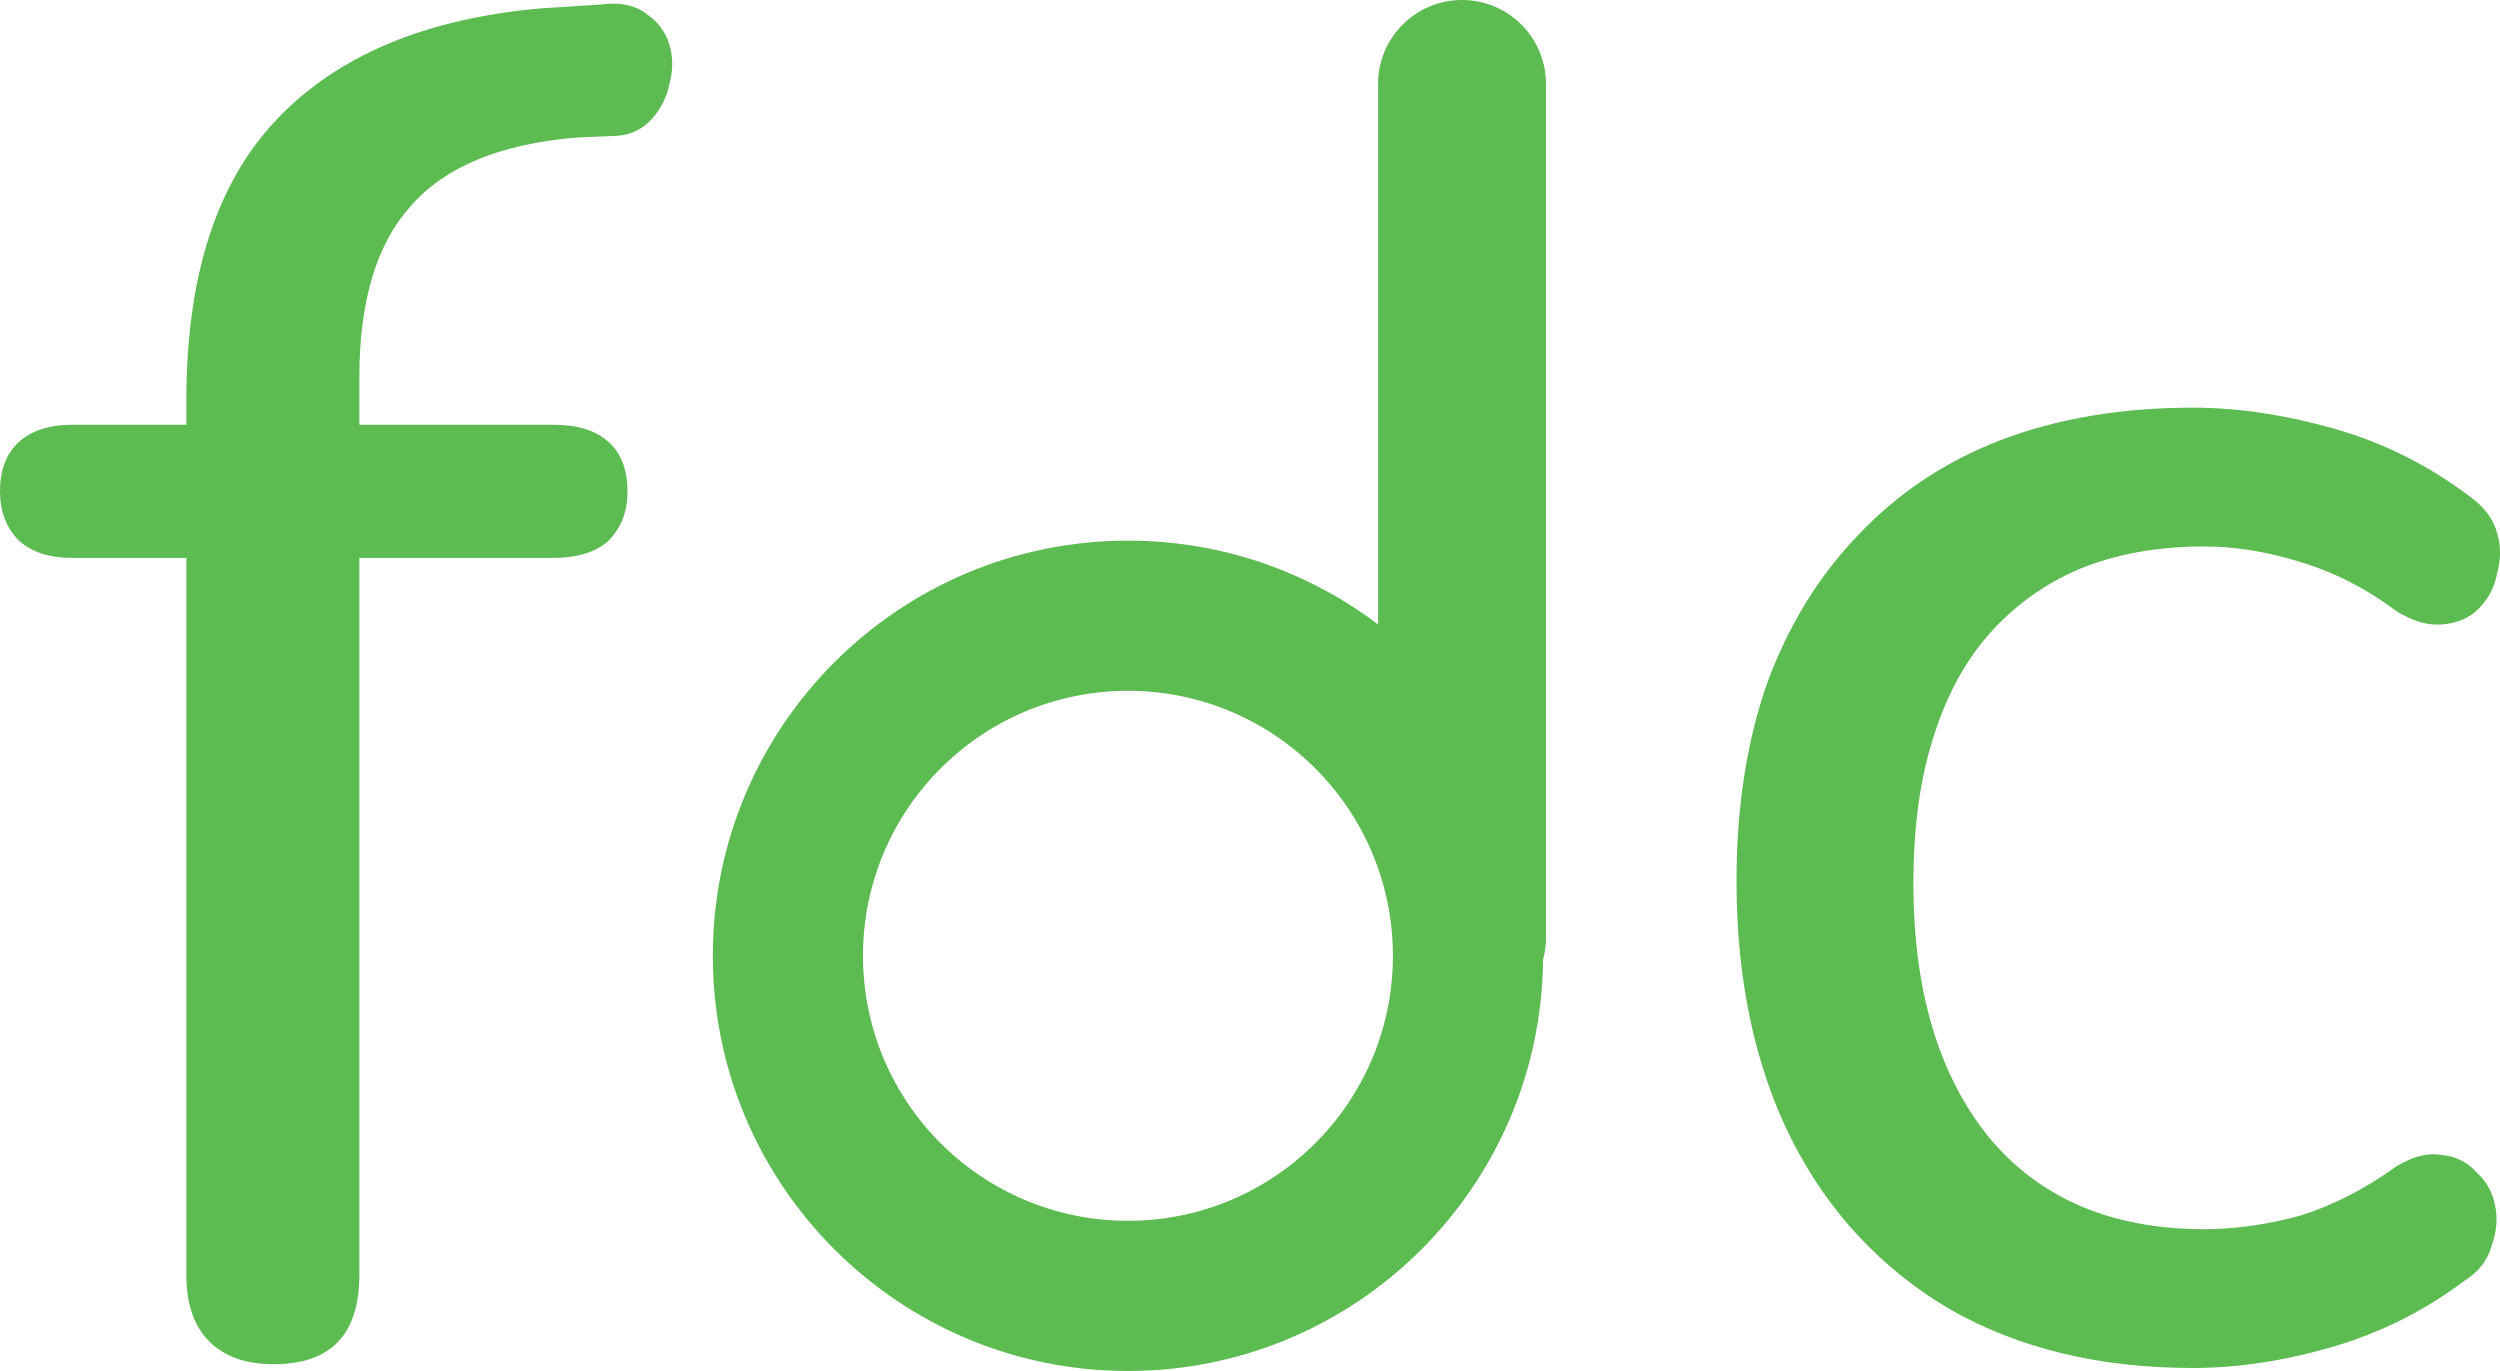
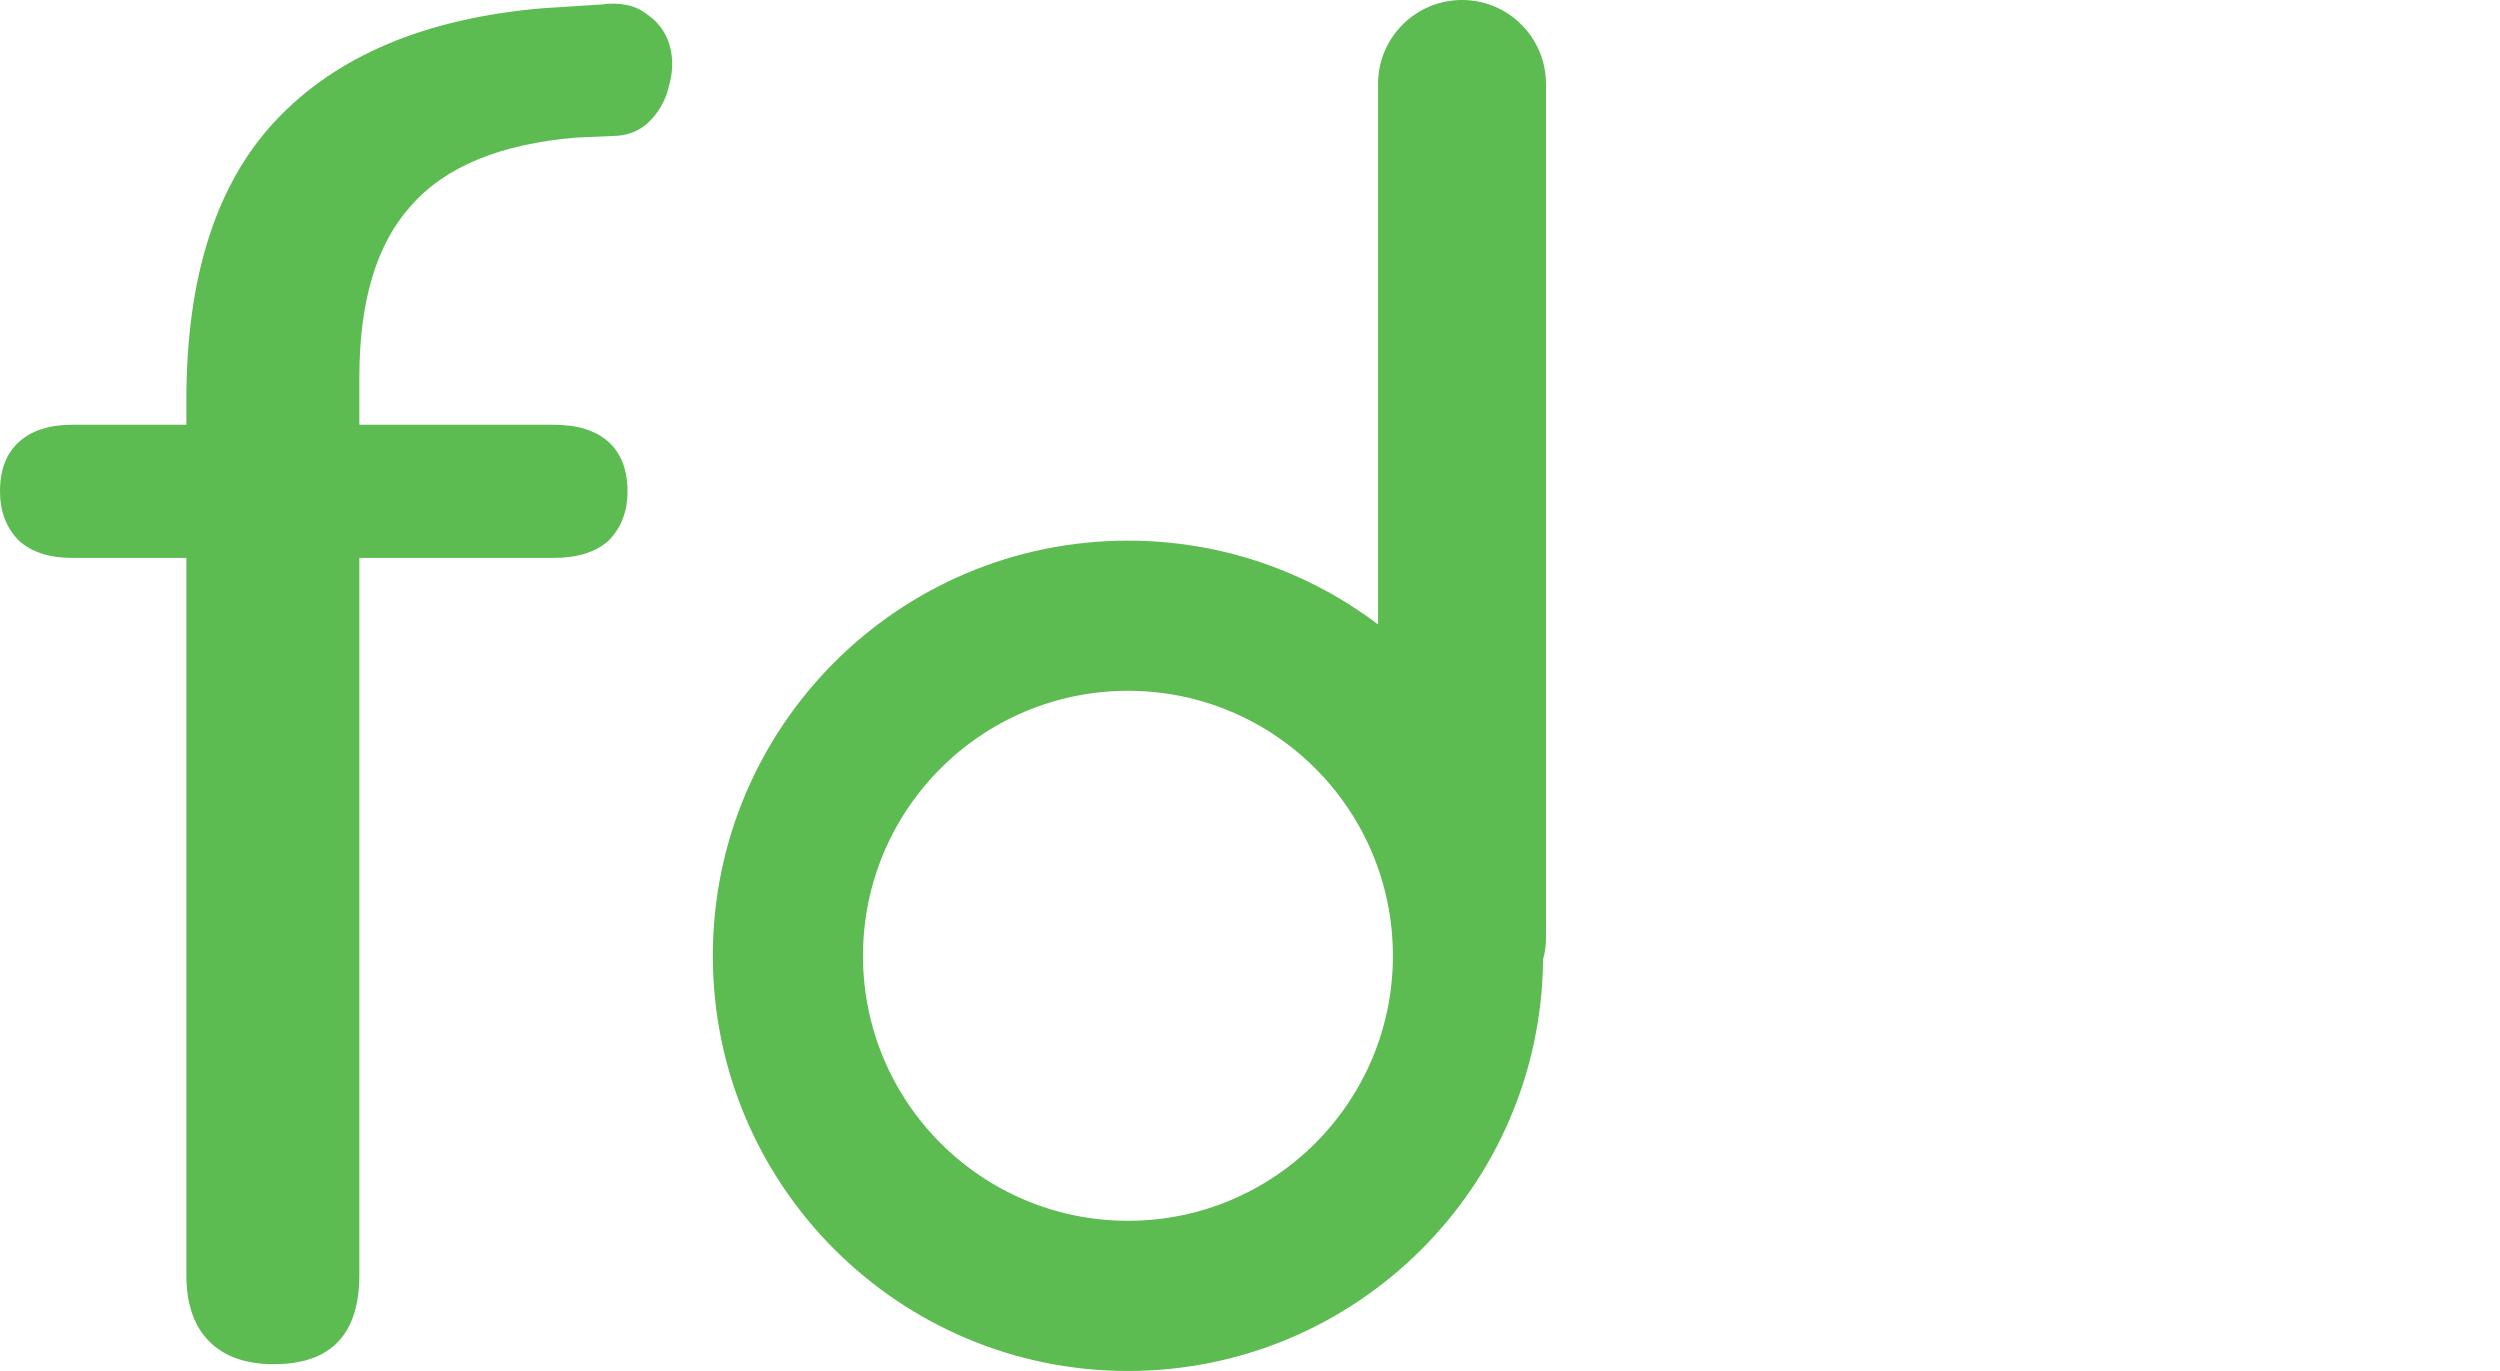
<svg xmlns="http://www.w3.org/2000/svg" width="31" height="17" viewBox="0 0 31 17" fill="none">
  <path fill-rule="evenodd" clip-rule="evenodd" d="M18.129 0C17.554 0 17.088 0.466 17.088 1.041V7.743C16.226 7.091 15.151 6.704 13.987 6.704C11.144 6.704 8.839 9.009 8.839 11.852C8.839 14.695 11.144 17 13.987 17C16.815 17 19.11 14.719 19.134 11.896C19.157 11.814 19.17 11.726 19.17 11.632V1.041C19.17 0.466 18.704 0 18.129 0ZM17.272 11.852C17.272 13.667 15.801 15.138 13.987 15.138C12.172 15.138 10.701 13.667 10.701 11.852C10.701 10.037 12.172 8.566 13.987 8.566C15.801 8.566 17.272 10.037 17.272 11.852Z" fill="#5CBB51" />
  <path d="M3.395 16.916C3.049 16.916 2.782 16.822 2.594 16.633C2.405 16.444 2.311 16.169 2.311 15.808V6.918H0.896C0.613 6.918 0.393 6.847 0.236 6.705C0.079 6.548 0 6.344 0 6.092C0 5.825 0.079 5.621 0.236 5.479C0.393 5.338 0.613 5.267 0.896 5.267H2.311V4.96C2.311 3.435 2.68 2.28 3.419 1.494C4.173 0.692 5.274 0.228 6.72 0.103L7.451 0.056C7.687 0.024 7.875 0.063 8.017 0.173C8.158 0.268 8.252 0.394 8.3 0.551C8.347 0.708 8.347 0.873 8.3 1.046C8.268 1.203 8.197 1.345 8.087 1.47C7.977 1.596 7.836 1.667 7.663 1.683L7.144 1.706C6.201 1.785 5.517 2.068 5.093 2.555C4.668 3.027 4.456 3.734 4.456 4.677V5.267H6.861C7.16 5.267 7.388 5.338 7.545 5.479C7.702 5.621 7.781 5.825 7.781 6.092C7.781 6.344 7.702 6.548 7.545 6.705C7.388 6.847 7.16 6.918 6.861 6.918H4.456V15.808C4.456 16.547 4.103 16.916 3.395 16.916Z" fill="#5CBB51" />
-   <path d="M27.192 16.963C26.029 16.963 25.023 16.719 24.174 16.232C23.325 15.729 22.673 15.03 22.217 14.133C21.761 13.222 21.533 12.153 21.533 10.926C21.533 10.015 21.659 9.197 21.911 8.474C22.178 7.751 22.555 7.138 23.042 6.635C23.53 6.116 24.119 5.723 24.811 5.456C25.518 5.188 26.312 5.055 27.192 5.055C27.742 5.055 28.324 5.141 28.937 5.314C29.55 5.487 30.116 5.77 30.634 6.163C30.807 6.289 30.918 6.438 30.965 6.611C31.012 6.768 31.012 6.933 30.965 7.106C30.933 7.279 30.855 7.429 30.729 7.554C30.619 7.664 30.47 7.727 30.281 7.743C30.108 7.759 29.919 7.704 29.715 7.578C29.338 7.295 28.937 7.091 28.512 6.965C28.104 6.839 27.711 6.776 27.334 6.776C26.752 6.776 26.233 6.87 25.777 7.059C25.337 7.248 24.96 7.523 24.646 7.884C24.347 8.23 24.119 8.663 23.962 9.181C23.805 9.684 23.726 10.274 23.726 10.95C23.726 12.286 24.041 13.339 24.669 14.11C25.298 14.864 26.186 15.242 27.334 15.242C27.711 15.242 28.104 15.187 28.512 15.077C28.921 14.951 29.322 14.746 29.715 14.463C29.919 14.338 30.108 14.291 30.281 14.322C30.454 14.338 30.595 14.409 30.705 14.534C30.831 14.644 30.91 14.786 30.941 14.959C30.973 15.116 30.957 15.281 30.894 15.454C30.847 15.627 30.737 15.768 30.564 15.878C30.061 16.256 29.511 16.531 28.913 16.704C28.316 16.877 27.742 16.963 27.192 16.963Z" fill="#5CBB51" />
</svg>